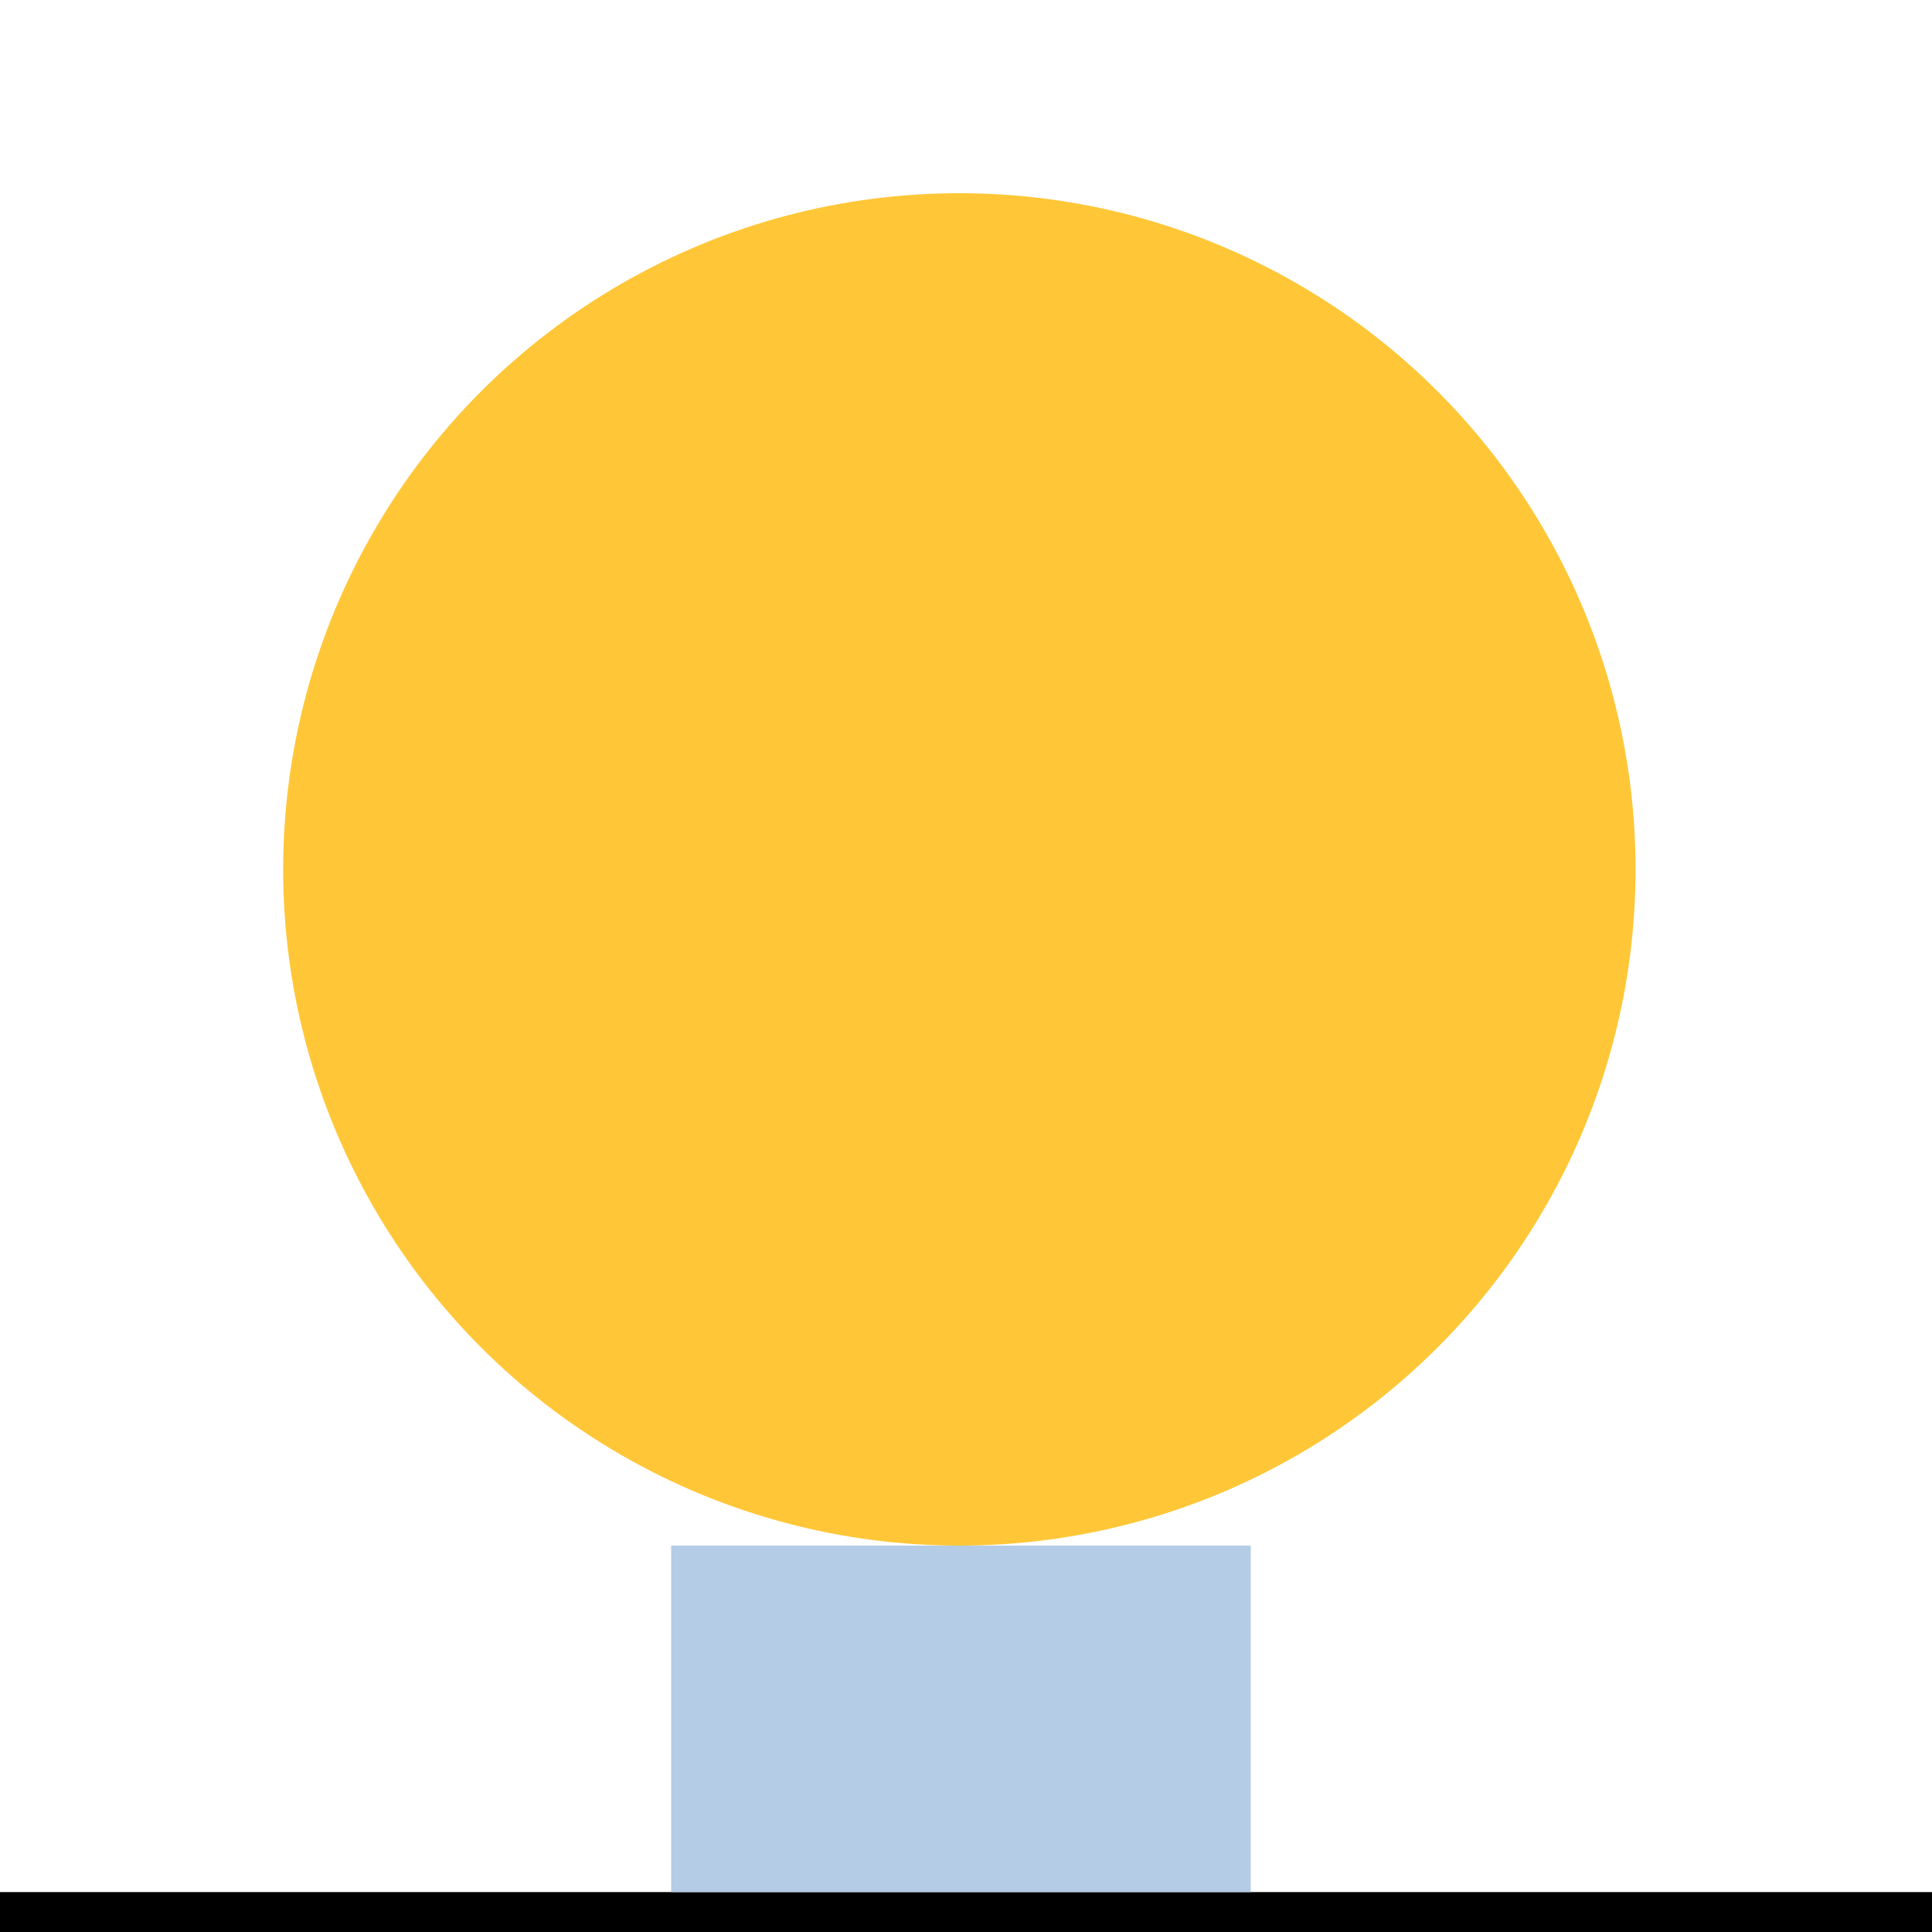
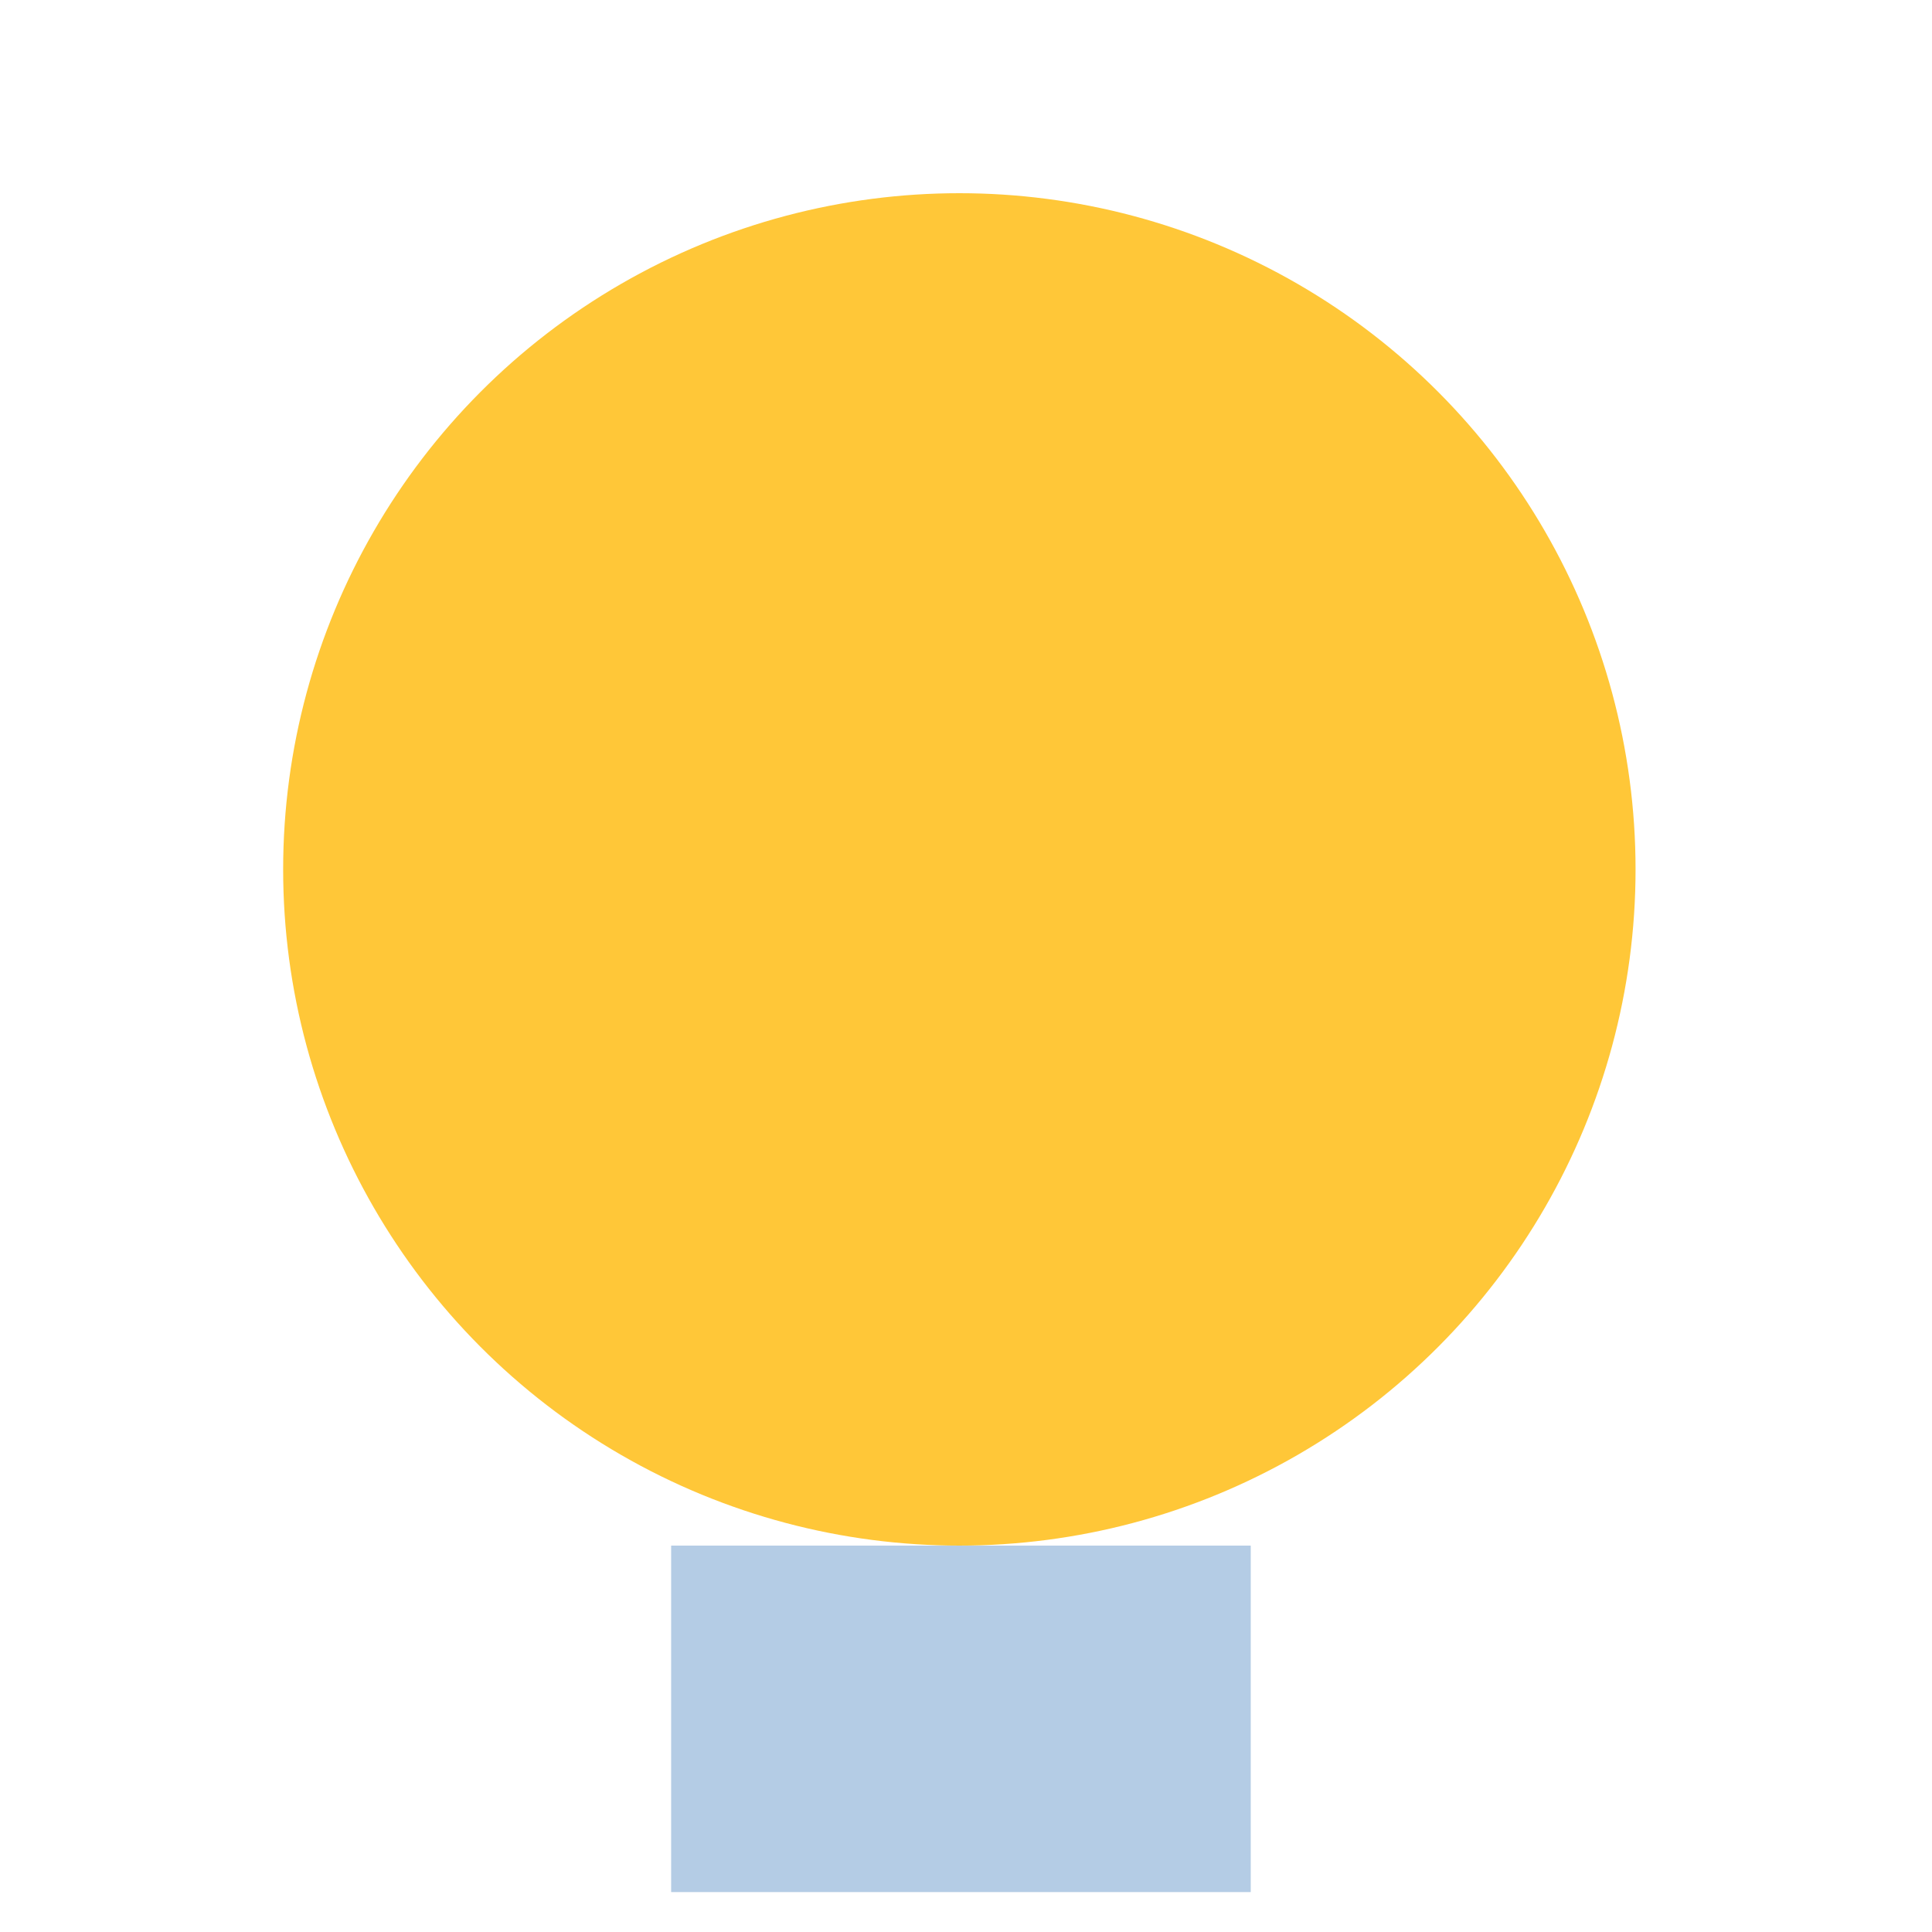
<svg xmlns="http://www.w3.org/2000/svg" id="Layer_1" data-name="Layer 1" viewBox="0 0 500 500">
  <defs>
    <style>.cls-1{fill:#ffc738;}.cls-2{fill:#b4cce5;}</style>
  </defs>
  <circle class="cls-1" cx="248.28" cy="225" r="175" />
-   <rect y="489.67" width="500" height="10.33" />
  <rect class="cls-2" x="173.69" y="400" width="150" height="89.67" />
</svg>